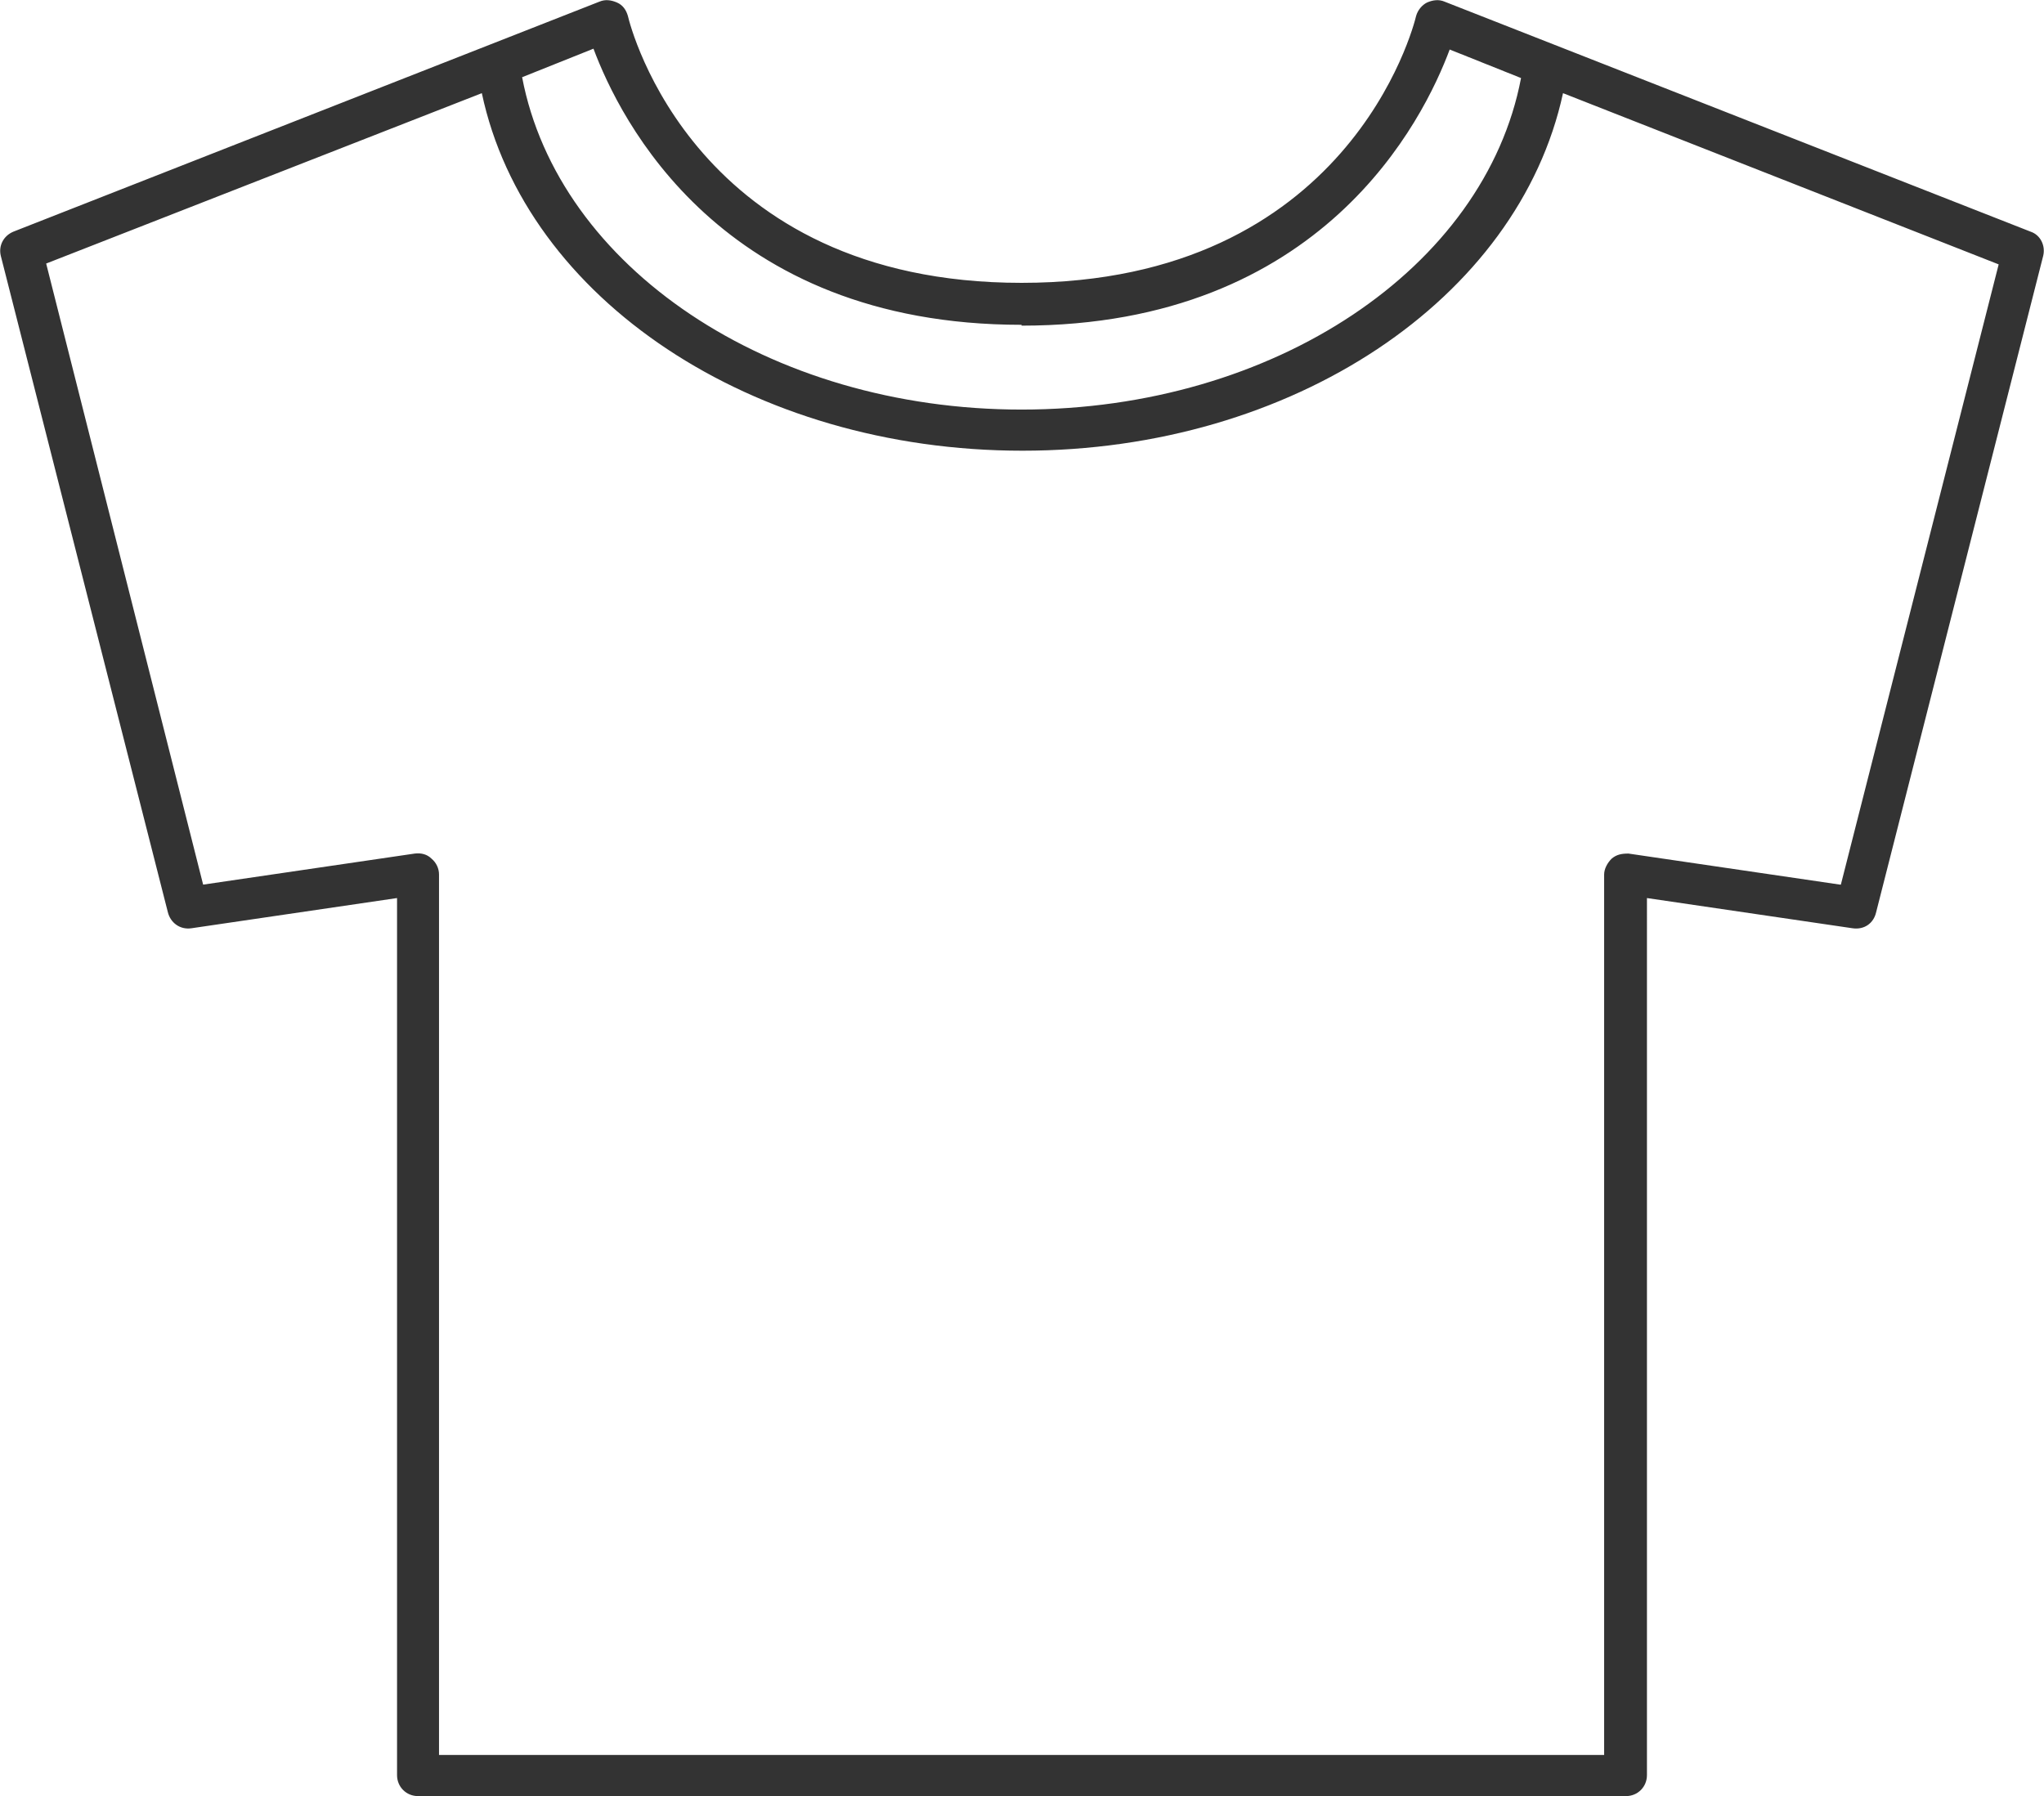
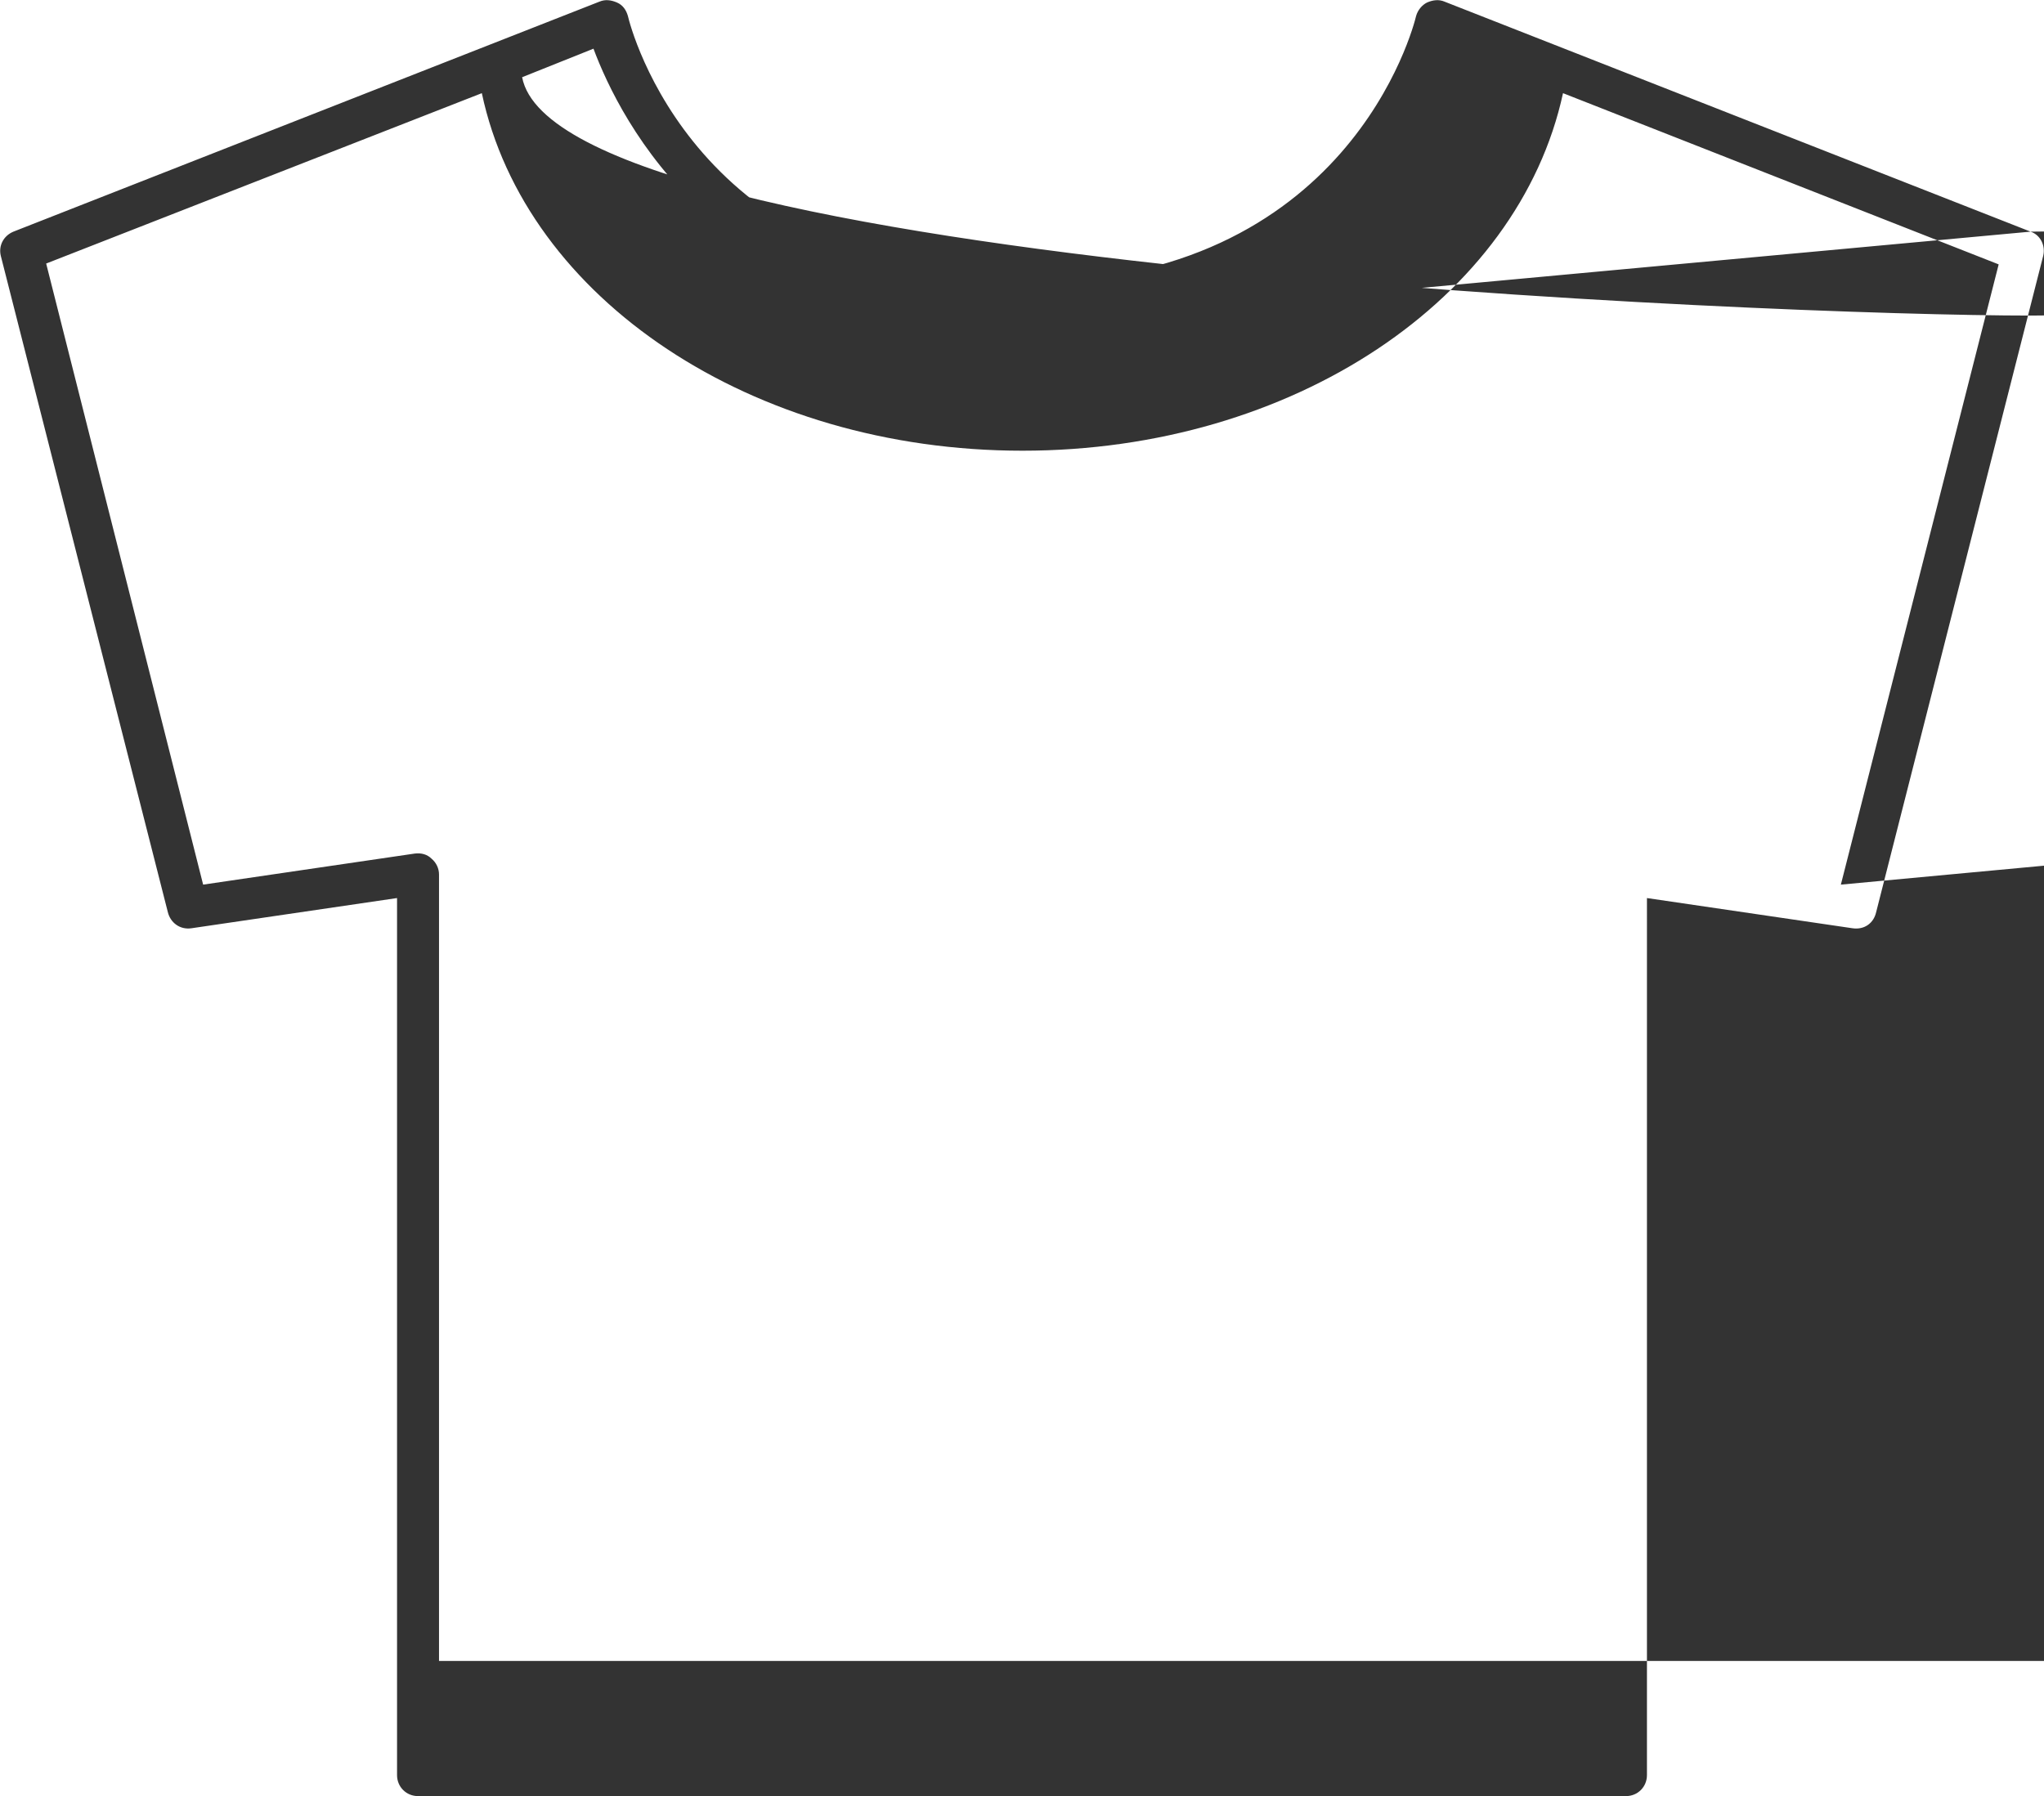
<svg xmlns="http://www.w3.org/2000/svg" id="_レイヤー_2" viewBox="0 0 24.35 21.4">
  <defs>
    <style>.cls-1{fill:#333;}</style>
  </defs>
  <g id="svg8">
-     <path class="cls-1" d="M24.19,2.76L17.21,.02c-.07-.03-.14-.02-.21,.01-.06,.03-.11,.09-.13,.16-.03,.13-.81,3.18-4.7,3.18S7.51,.32,7.48,.19c-.02-.07-.06-.13-.13-.16-.07-.03-.14-.04-.21-.01L.16,2.76c-.12,.05-.18,.17-.15,.29l1.99,7.82c.03,.12,.14,.21,.28,.19l2.45-.36v10.45c0,.14,.11,.25,.25,.25h14.39c.14,0,.25-.11,.25-.25V10.7l2.45,.36c.14,.02,.25-.06,.28-.19l1.99-7.82c.03-.12-.03-.25-.15-.29Zm-12.02,1.12c3.59,0,4.79-2.46,5.1-3.29l.85,.34c-.43,2.26-2.94,3.95-5.95,3.95S6.65,3.18,6.22,.92l.85-.34c.31,.83,1.51,3.29,5.1,3.29Zm9.75,6.66l-2.52-.37c-.08,0-.14,.01-.2,.06-.05,.05-.09,.12-.09,.19v10.49H5.23V10.42c0-.07-.03-.14-.09-.19-.05-.05-.12-.07-.2-.06l-2.52,.37L.55,3.14,5.74,1.11c.52,2.45,3.22,4.26,6.44,4.26s5.91-1.81,6.44-4.26l5.19,2.04-1.88,7.39Z" />
+     <path class="cls-1" d="M24.19,2.76L17.21,.02c-.07-.03-.14-.02-.21,.01-.06,.03-.11,.09-.13,.16-.03,.13-.81,3.18-4.7,3.18S7.51,.32,7.48,.19c-.02-.07-.06-.13-.13-.16-.07-.03-.14-.04-.21-.01L.16,2.76c-.12,.05-.18,.17-.15,.29l1.99,7.82c.03,.12,.14,.21,.28,.19l2.45-.36v10.45c0,.14,.11,.25,.25,.25h14.39c.14,0,.25-.11,.25-.25V10.7l2.45,.36c.14,.02,.25-.06,.28-.19l1.99-7.82c.03-.12-.03-.25-.15-.29Zc3.59,0,4.79-2.46,5.1-3.29l.85,.34c-.43,2.26-2.94,3.95-5.95,3.95S6.65,3.18,6.22,.92l.85-.34c.31,.83,1.51,3.29,5.1,3.29Zm9.75,6.66l-2.52-.37c-.08,0-.14,.01-.2,.06-.05,.05-.09,.12-.09,.19v10.49H5.23V10.42c0-.07-.03-.14-.09-.19-.05-.05-.12-.07-.2-.06l-2.52,.37L.55,3.14,5.74,1.11c.52,2.45,3.22,4.26,6.44,4.26s5.91-1.81,6.44-4.26l5.19,2.04-1.88,7.39Z" />
  </g>
</svg>